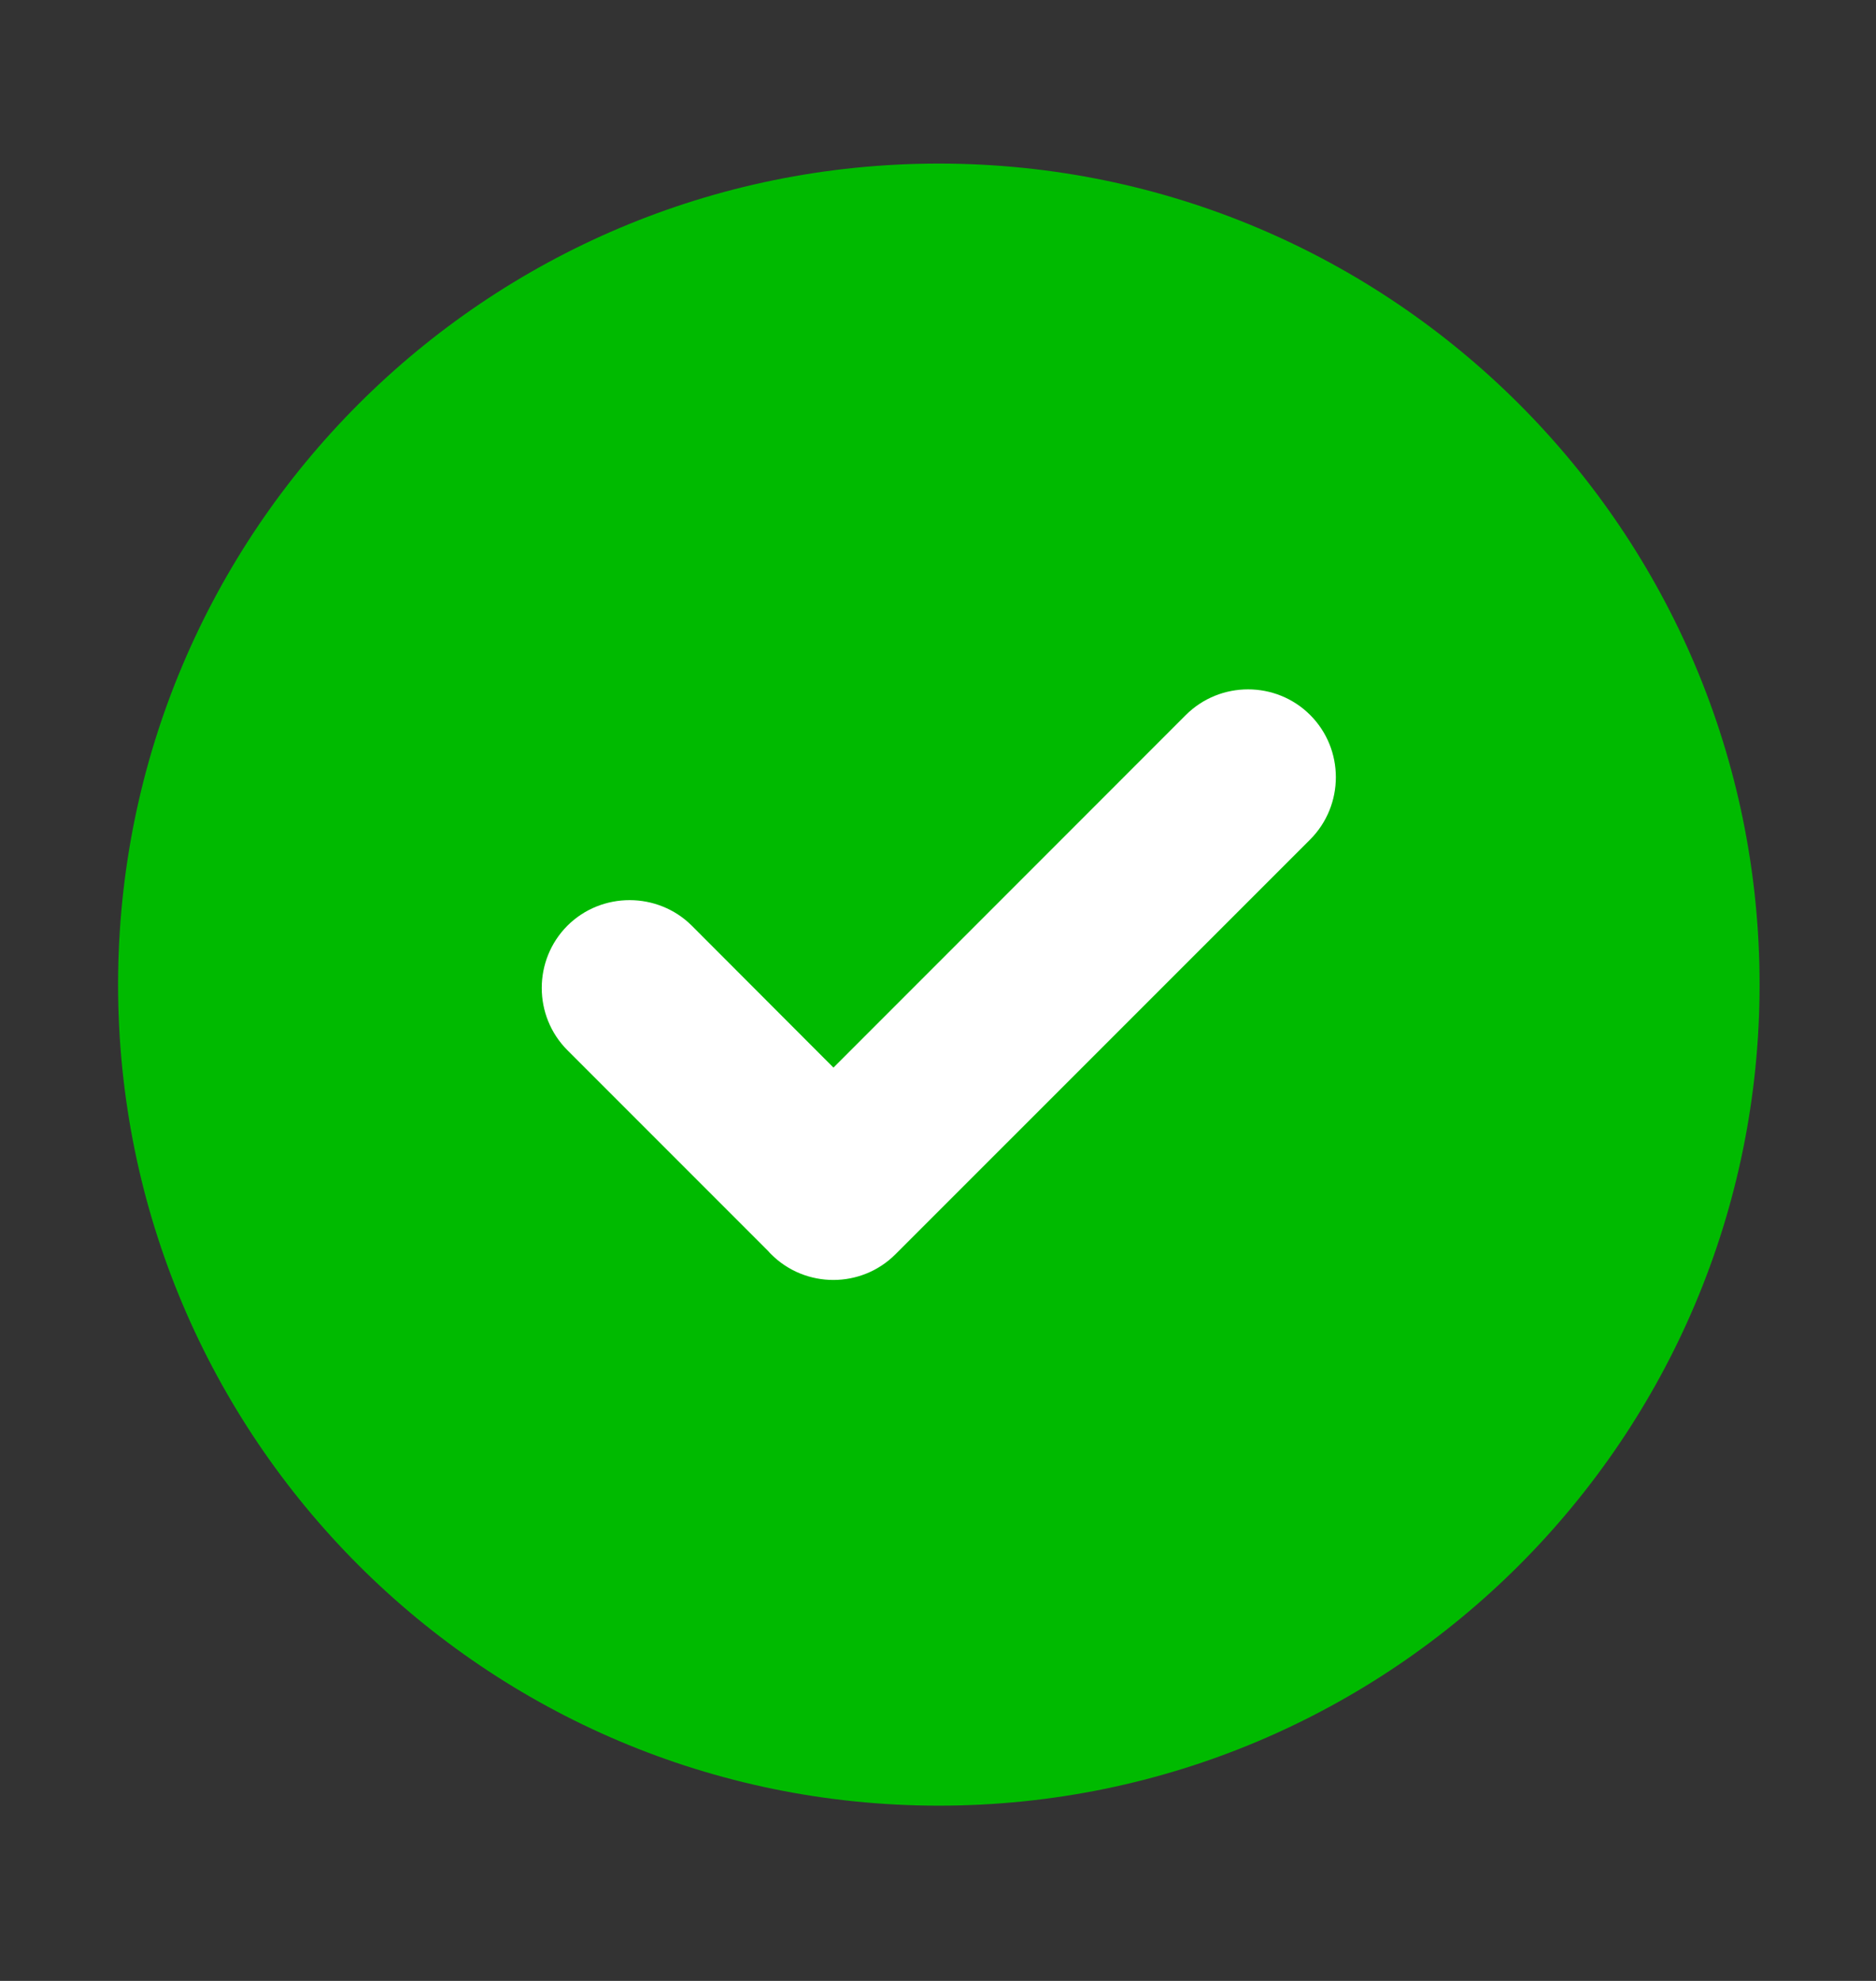
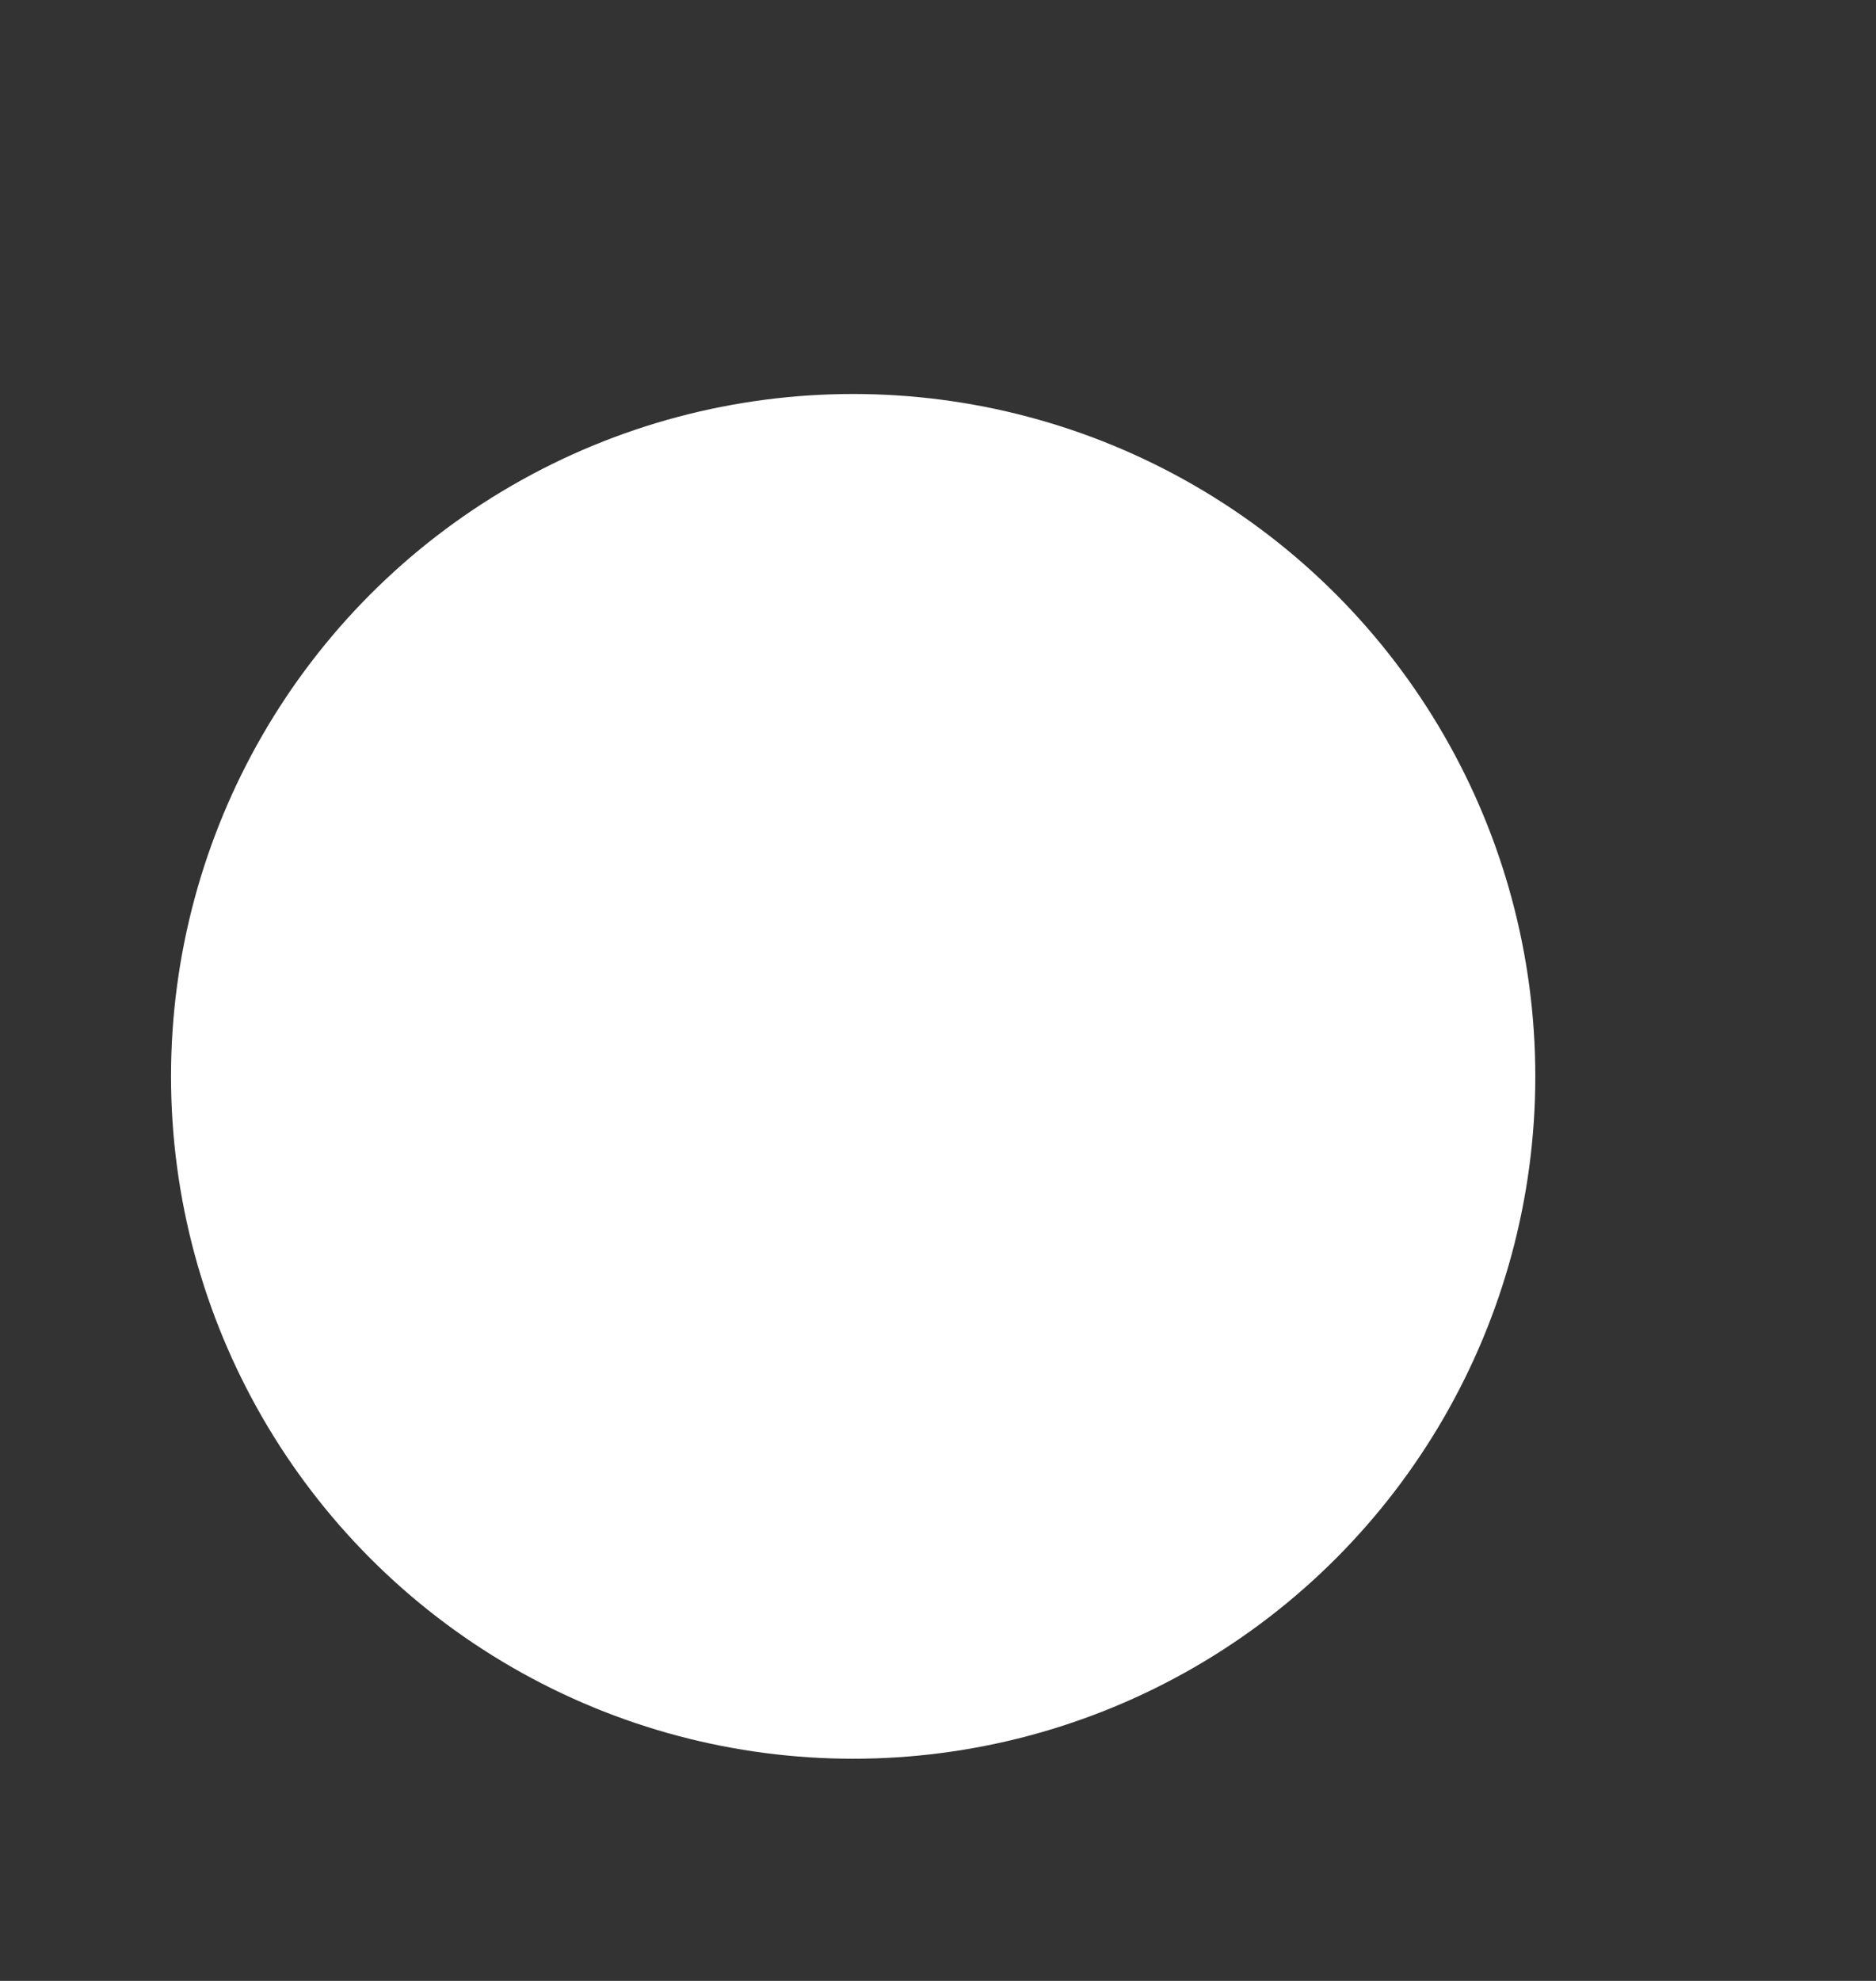
<svg xmlns="http://www.w3.org/2000/svg" width="18" height="19" viewBox="0 0 18 19" fill="none">
  <rect x="0" y="0" width="18" height="19" fill="#333333" stroke="none" />
  <g clip-path="url(#clip0_534_23401)">
    <circle cx="8.186" cy="10.324" r="6.545" fill="white" />
-     <path fill-rule="evenodd" clip-rule="evenodd" d="M9.008 1.569C13.356 1.569 16.883 5.096 16.883 9.444C16.883 13.793 13.356 17.319 9.008 17.319C4.659 17.319 1.133 13.793 1.133 9.444C1.133 5.096 4.659 1.569 9.008 1.569ZM7.373 12.002L5.444 10.073C5.116 9.744 5.116 9.208 5.444 8.879C5.773 8.551 6.311 8.553 6.638 8.879L7.997 10.24L11.378 6.858C11.707 6.53 12.243 6.53 12.571 6.858C12.9 7.187 12.899 7.723 12.571 8.052L8.592 12.03C8.264 12.359 7.728 12.359 7.399 12.03C7.39 12.021 7.381 12.012 7.373 12.002Z" fill="#00BA00" />
  </g>
  <defs>
    <clipPath id="clip0_534_23401">
      <rect width="18" height="18" fill="white" transform="translate(0 0.438)" />
    </clipPath>
  </defs>
</svg>